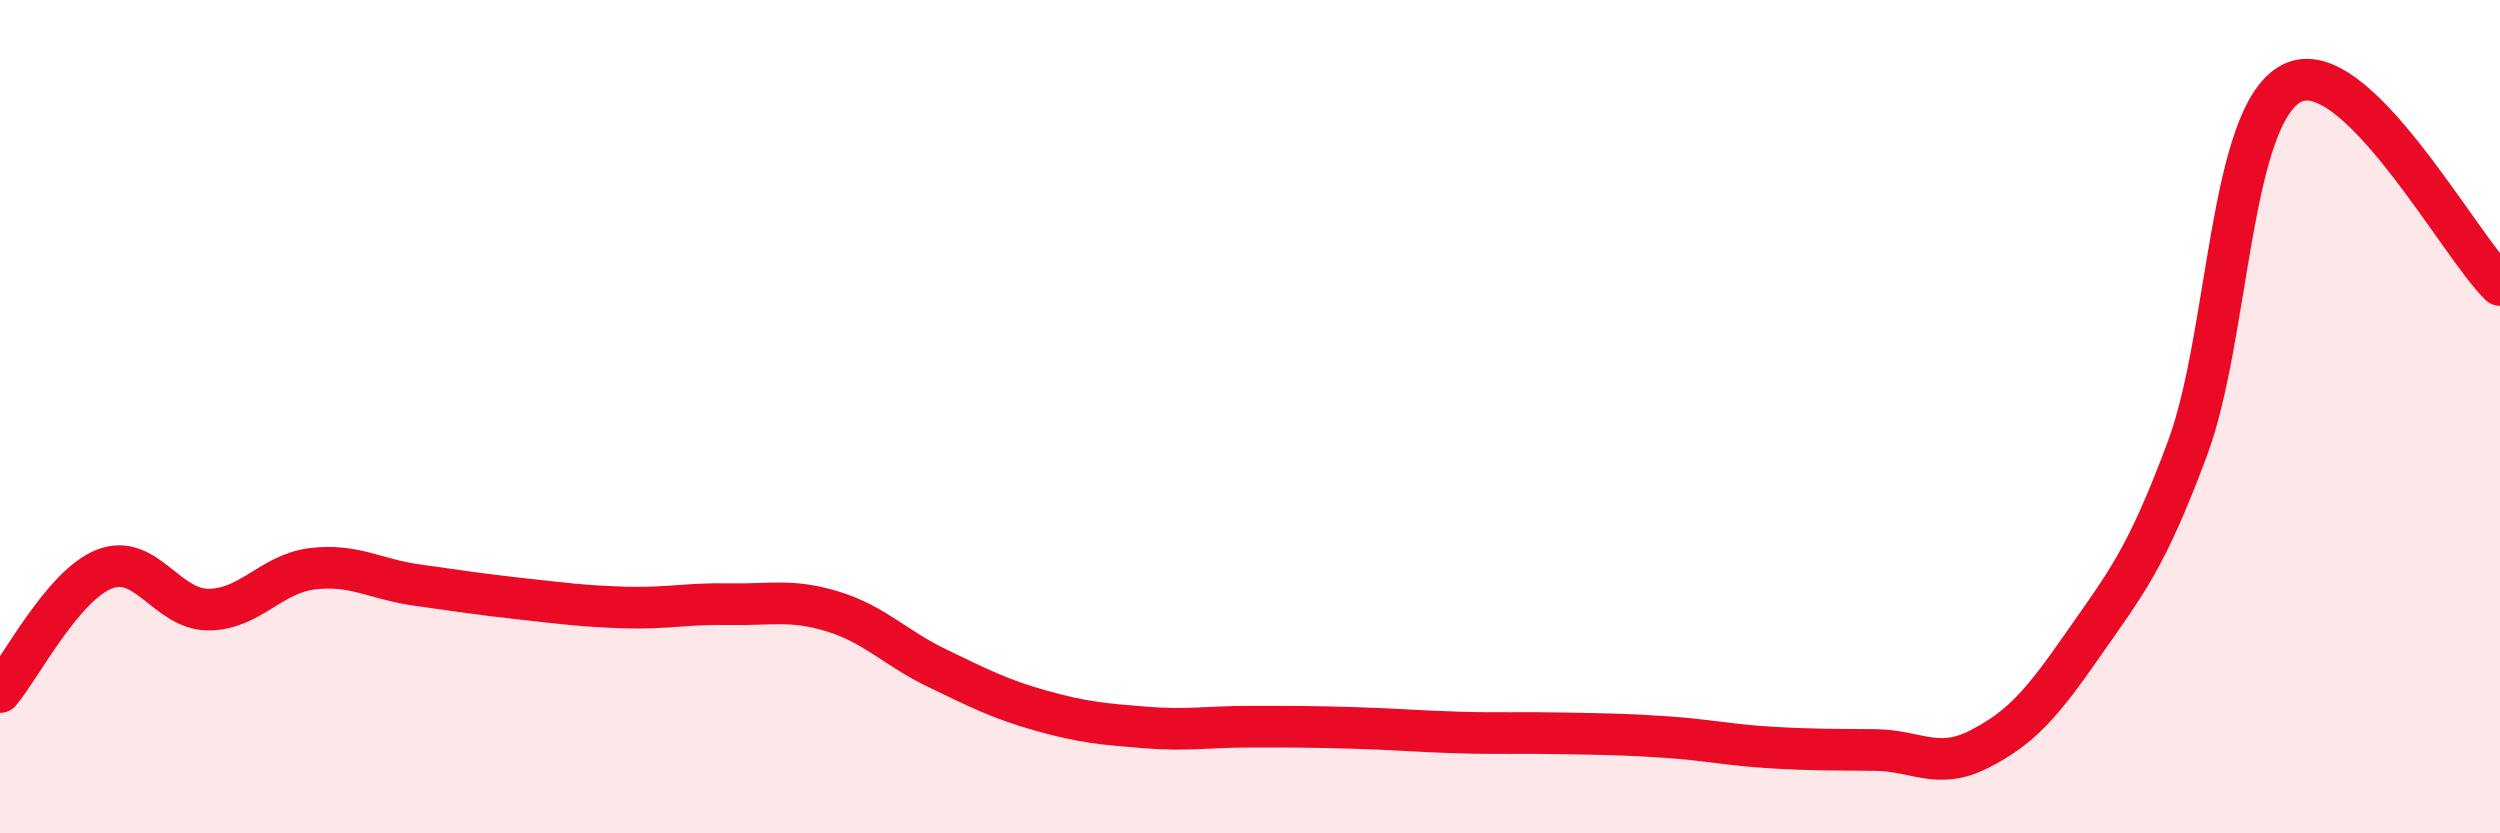
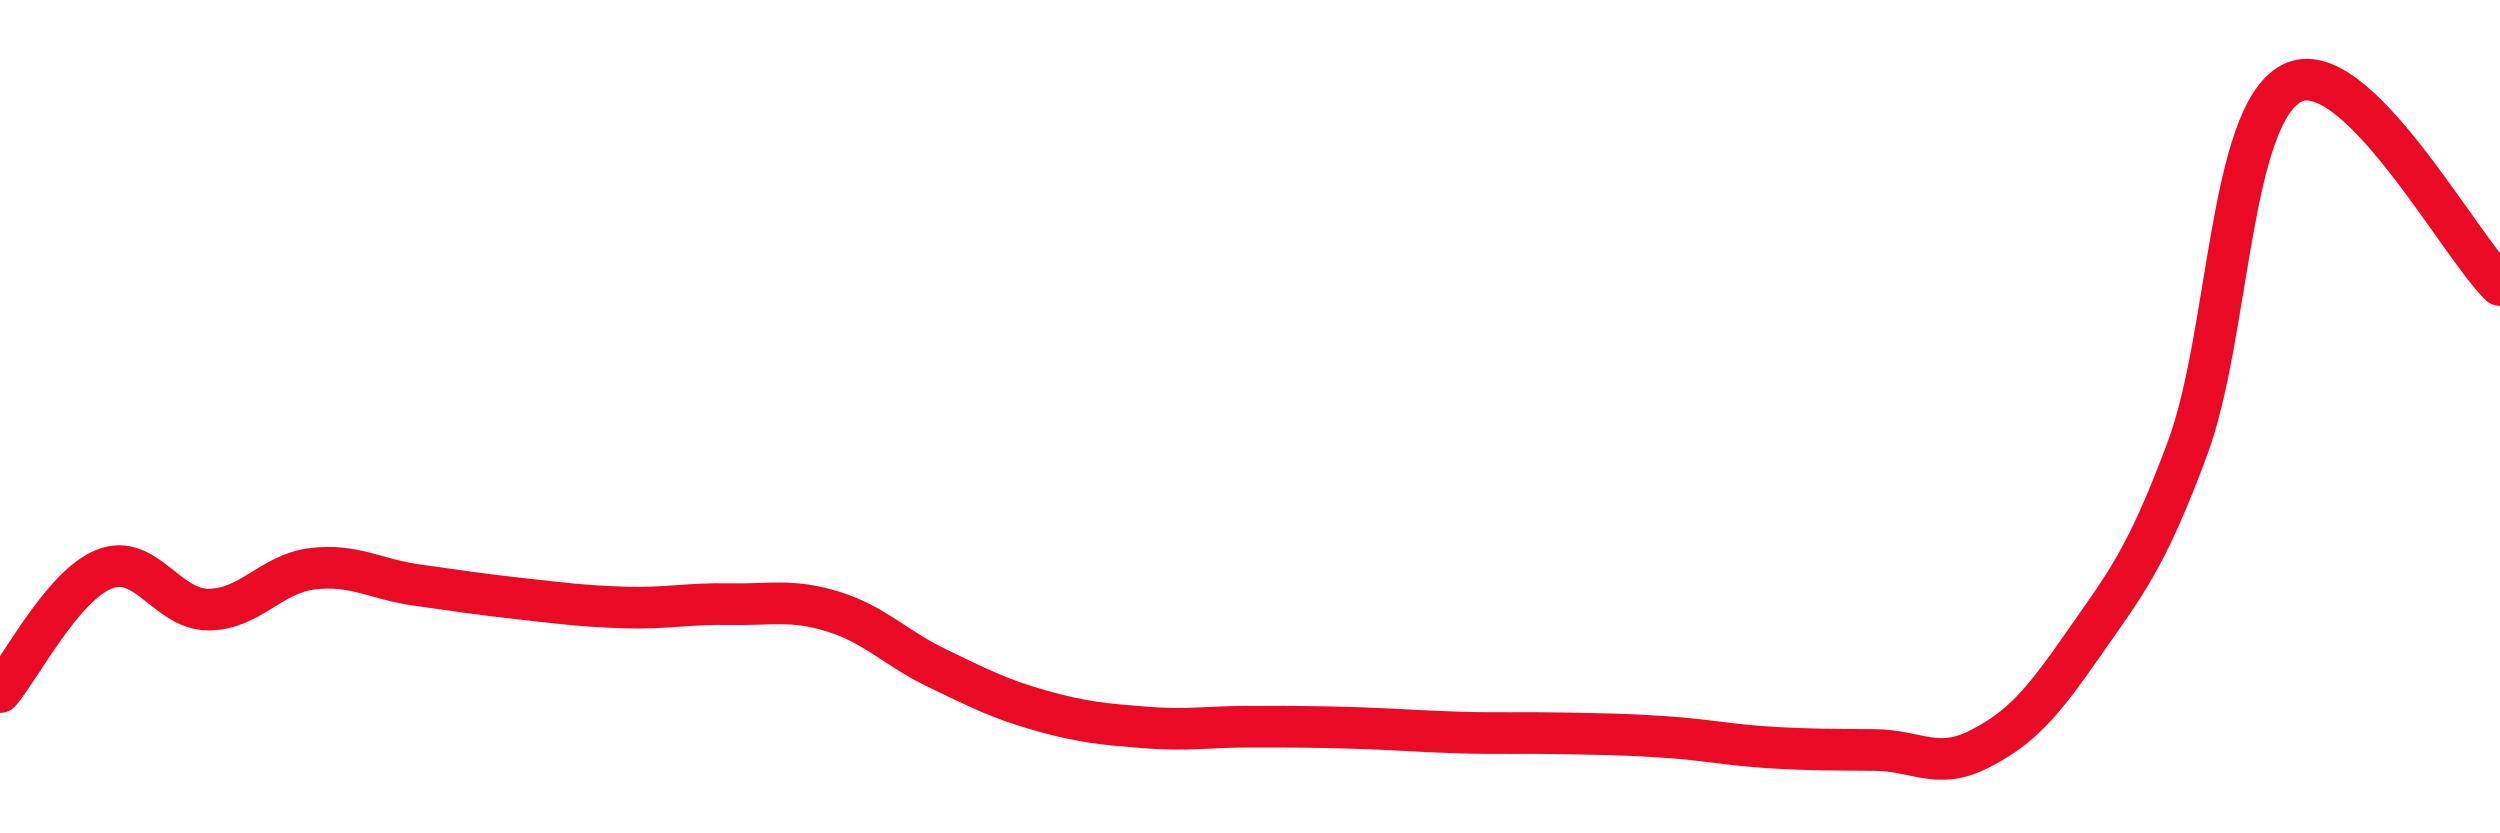
<svg xmlns="http://www.w3.org/2000/svg" width="60" height="20" viewBox="0 0 60 20">
-   <path d="M 0,16.61 C 0.5,16.02 1.5,14.06 2.5,13.66 C 3.5,13.26 4,14.63 5,14.63 C 6,14.63 6.5,13.77 7.5,13.65 C 8.5,13.53 9,13.9 10,14.04 C 11,14.18 11.5,14.26 12.5,14.37 C 13.5,14.48 14,14.55 15,14.58 C 16,14.61 16.5,14.48 17.5,14.5 C 18.5,14.52 19,14.37 20,14.68 C 21,14.99 21.5,15.56 22.5,16.04 C 23.5,16.52 24,16.78 25,17.06 C 26,17.34 26.5,17.38 27.5,17.46 C 28.5,17.54 29,17.44 30,17.44 C 31,17.44 31.5,17.44 32.5,17.47 C 33.5,17.5 34,17.55 35,17.58 C 36,17.61 36.5,17.58 37.5,17.6 C 38.5,17.62 39,17.62 40,17.69 C 41,17.76 41.5,17.88 42.5,17.94 C 43.5,18 44,17.99 45,18 C 46,18.01 46.5,18.49 47.5,17.98 C 48.5,17.47 49,16.9 50,15.46 C 51,14.02 51.5,13.45 52.5,10.76 C 53.5,8.07 53.5,2.78 55,2 C 56.5,1.22 59,5.87 60,6.84L60 20L0 20Z" fill="#EB0A25" opacity="0.1" stroke-linecap="round" stroke-linejoin="round" />
  <path d="M 0,16.61 C 0.5,16.02 1.5,14.06 2.5,13.66 C 3.5,13.26 4,14.63 5,14.63 C 6,14.63 6.5,13.77 7.5,13.65 C 8.5,13.53 9,13.9 10,14.04 C 11,14.18 11.5,14.26 12.5,14.37 C 13.5,14.48 14,14.55 15,14.58 C 16,14.61 16.5,14.48 17.5,14.5 C 18.5,14.52 19,14.37 20,14.68 C 21,14.99 21.5,15.56 22.5,16.04 C 23.5,16.52 24,16.78 25,17.06 C 26,17.34 26.5,17.38 27.5,17.46 C 28.5,17.54 29,17.44 30,17.44 C 31,17.44 31.5,17.44 32.5,17.47 C 33.5,17.5 34,17.55 35,17.58 C 36,17.61 36.5,17.58 37.5,17.6 C 38.5,17.62 39,17.62 40,17.69 C 41,17.76 41.5,17.88 42.5,17.94 C 43.5,18 44,17.99 45,18 C 46,18.01 46.5,18.49 47.5,17.98 C 48.5,17.47 49,16.9 50,15.46 C 51,14.02 51.5,13.45 52.5,10.76 C 53.5,8.07 53.5,2.78 55,2 C 56.5,1.22 59,5.87 60,6.84" stroke="#EB0A25" stroke-width="1" fill="none" stroke-linecap="round" stroke-linejoin="round" />
</svg>